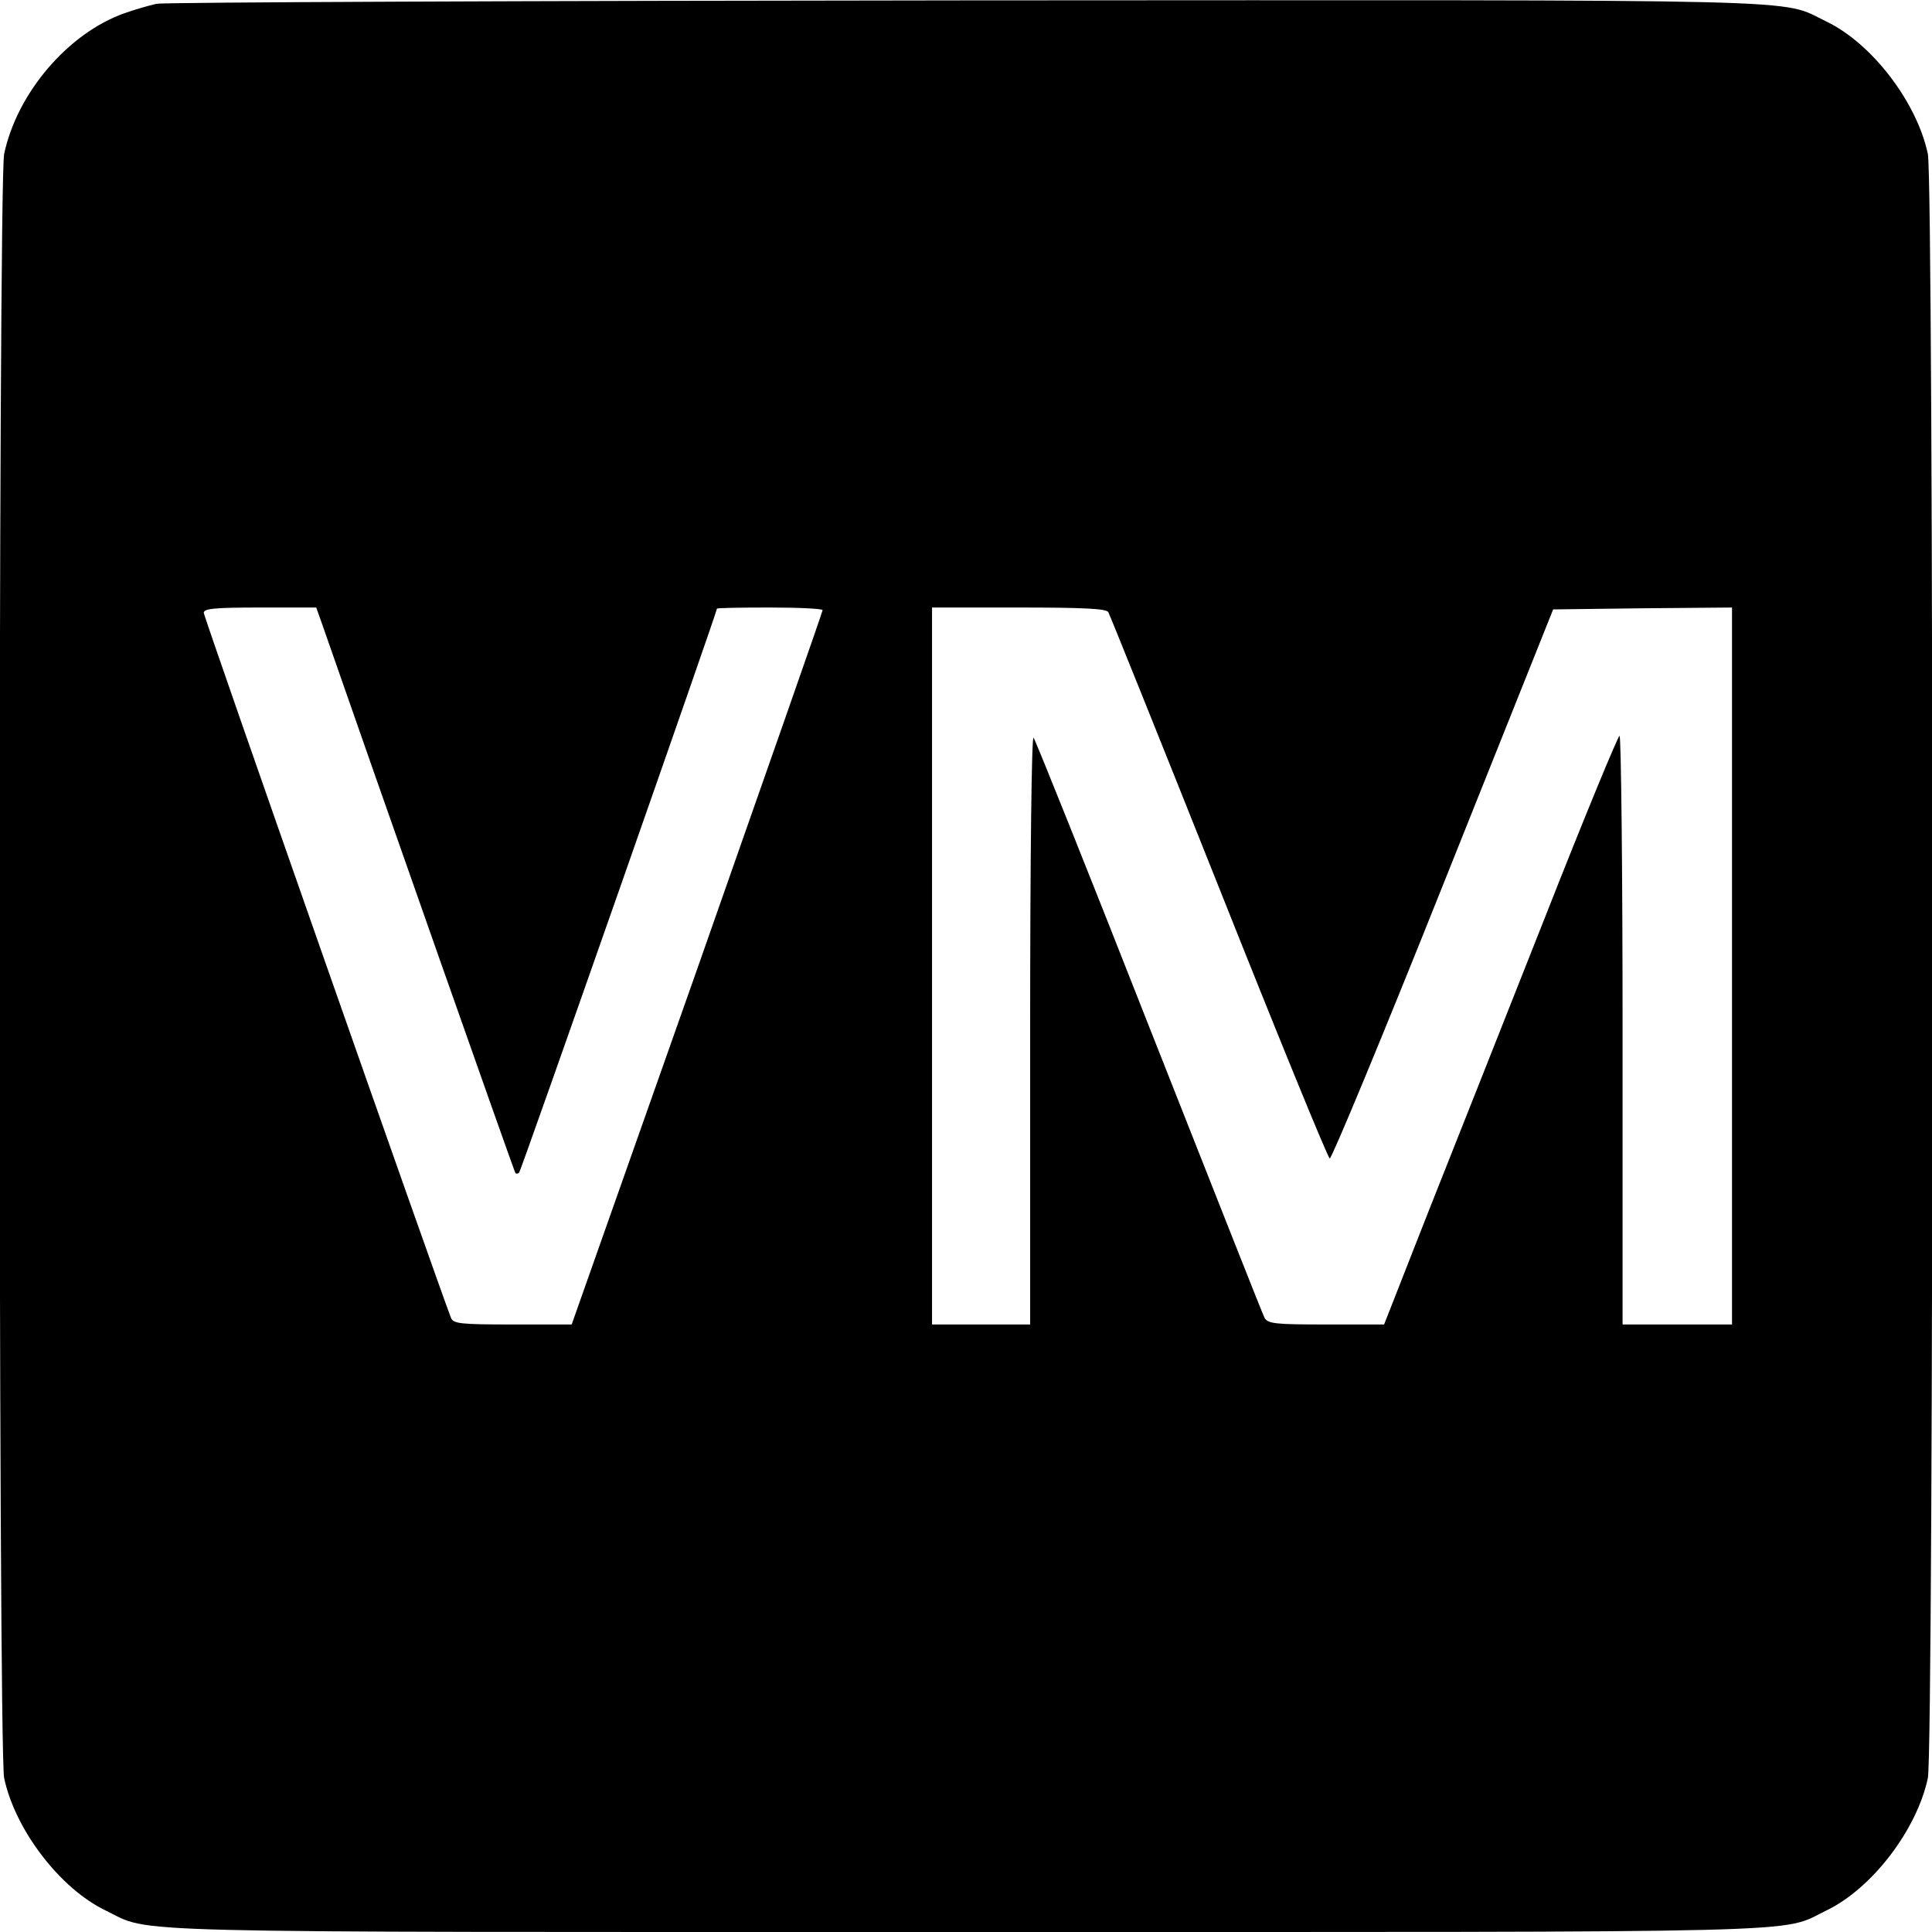
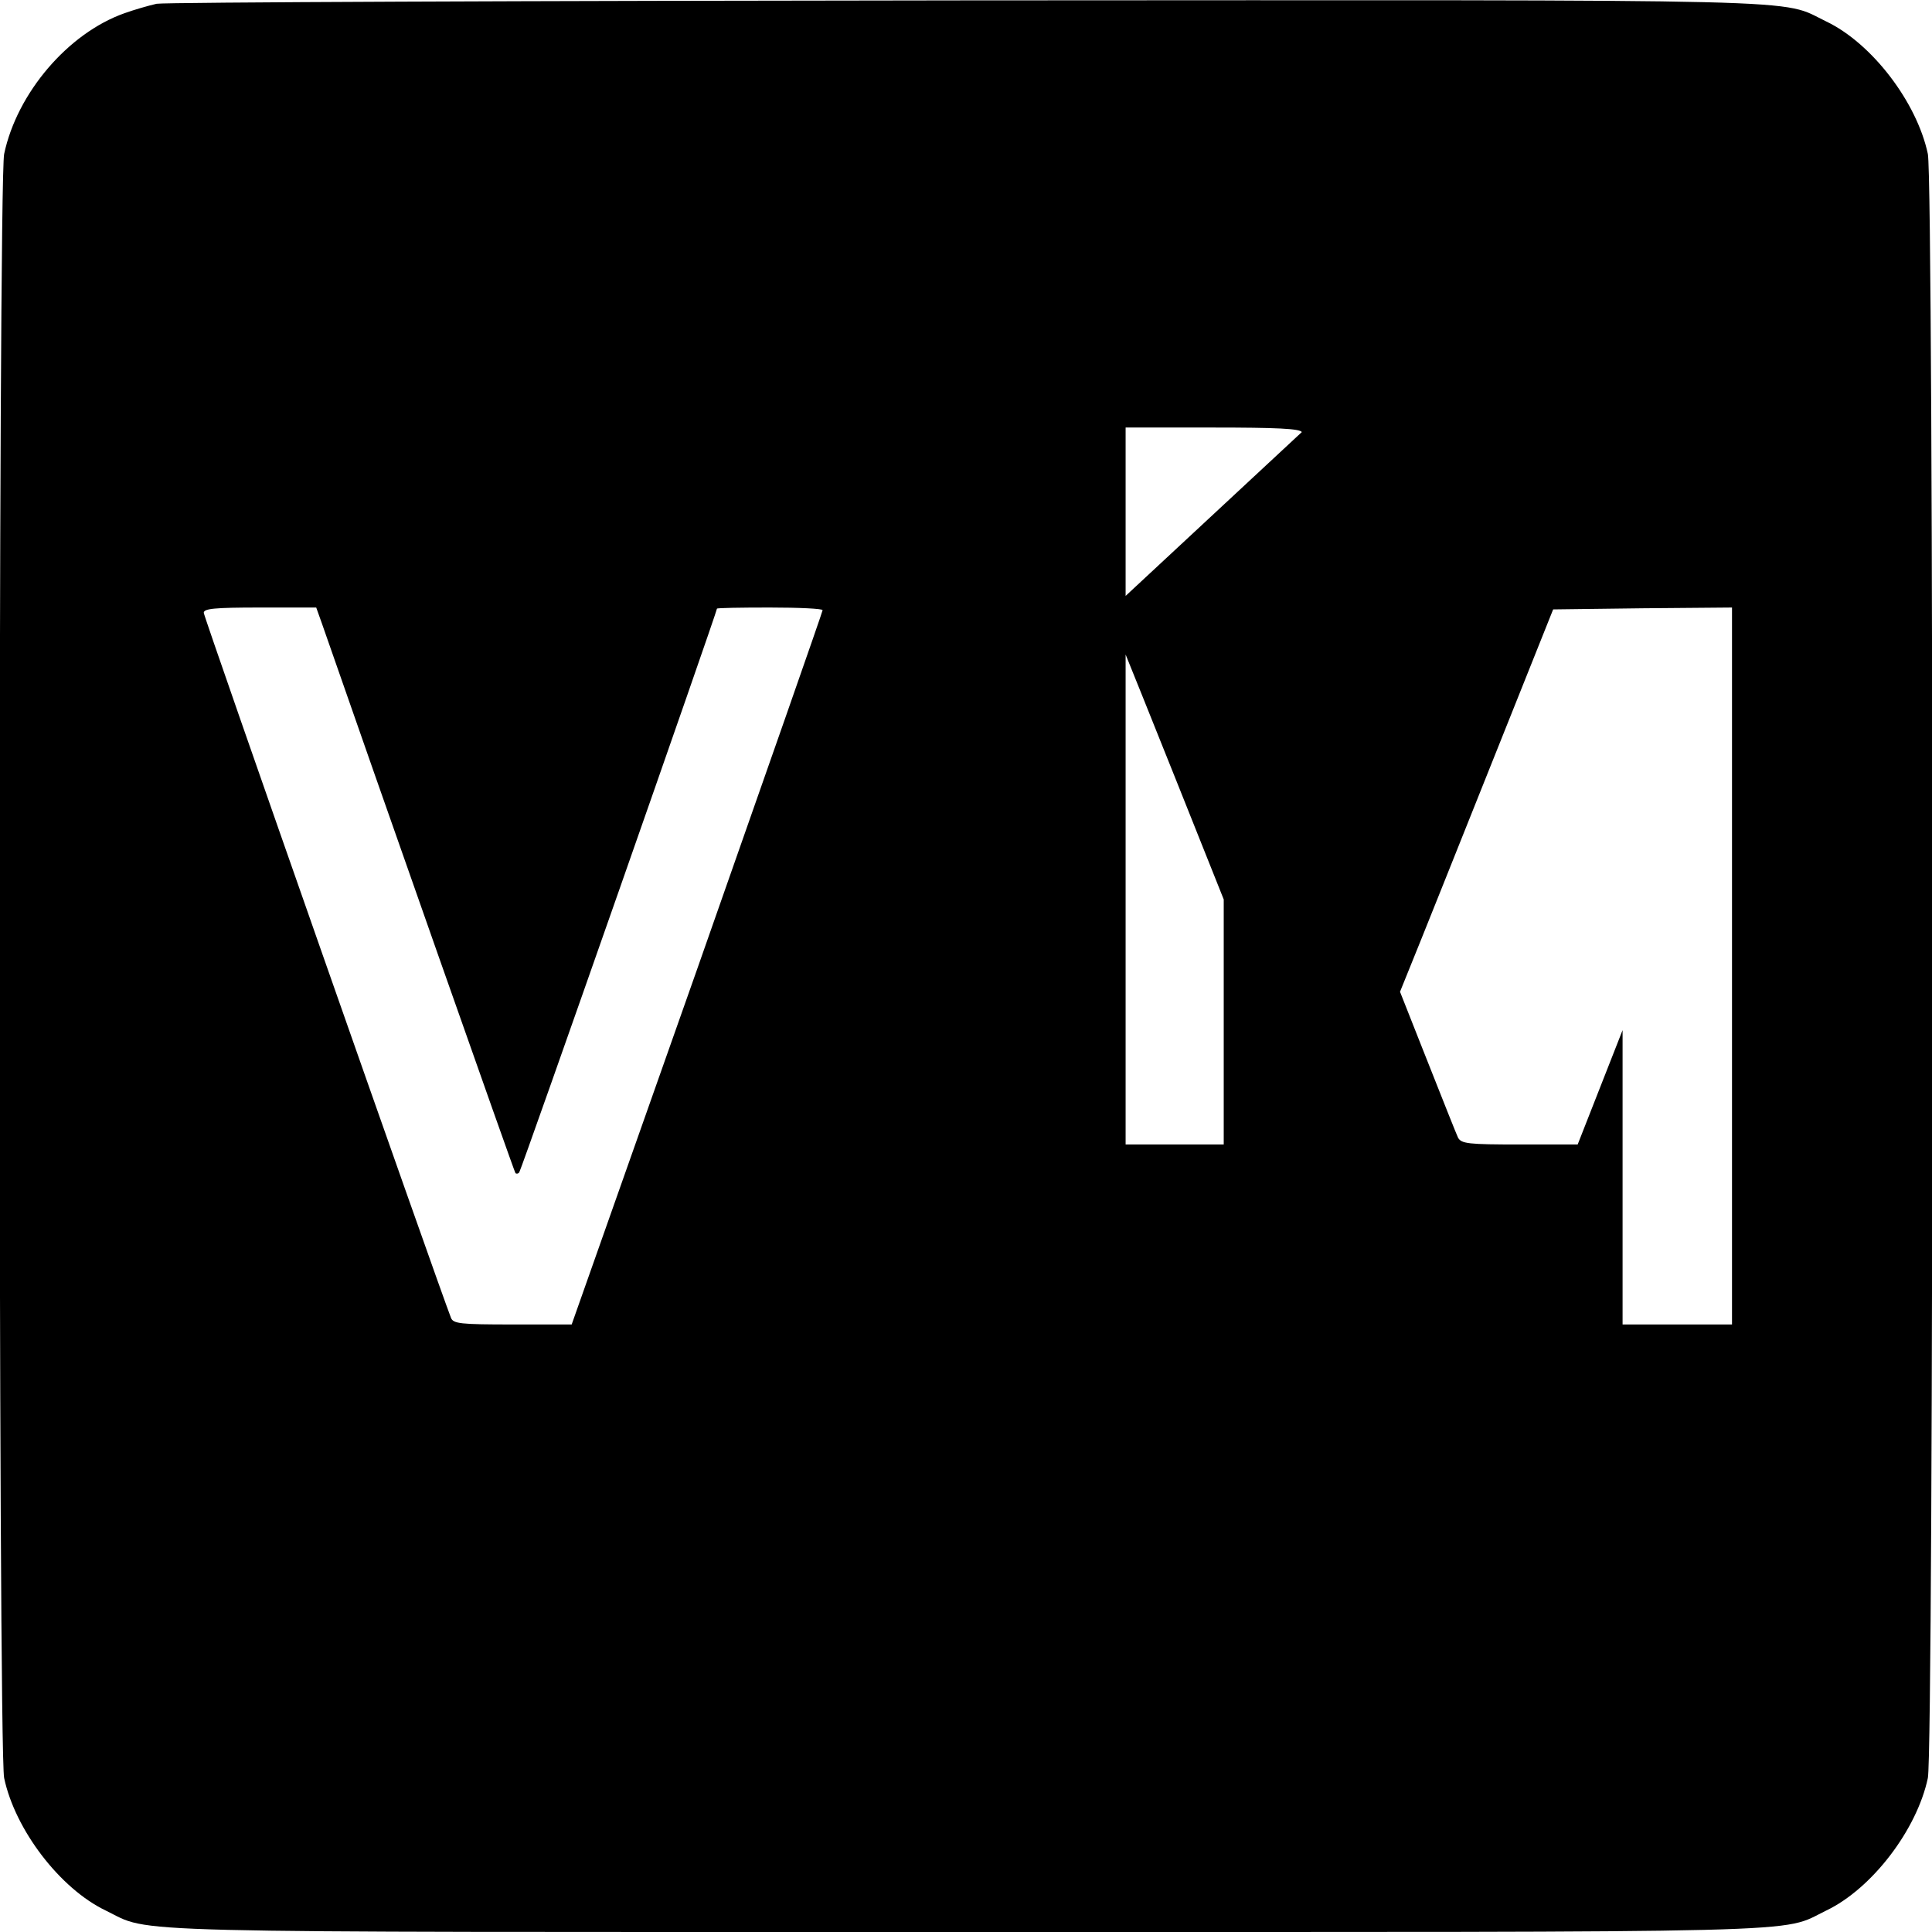
<svg xmlns="http://www.w3.org/2000/svg" version="1.0" width="512pt" height="512pt" viewBox="0 0 512 512" preserveAspectRatio="xMidYMid meet">
  <g transform="translate(0,512) scale(0.1,-0.1)" fill="#000000" stroke="none">
-     <path d="M415 5110 c-22 -5 -60 -16 -85 -25 -150 -53 -285 -212 -319 -373 -16 -75 -16 -4229 0 -4304 29 -137 148 -293 269 -351 126 -61 -23 -57 2280 -57 2303 0 2154 -4 2280 57 121 58 240 214 269 351 16 75 16 4229 0 4304 -29 137 -148 293 -269 351 -127 61 23 57 -2280 56 -1158 -1 -2123 -5 -2145 -9z m438 -1642 c143 -411 510 -1454 513 -1457 2 -2 7 -2 10 2 5 5 524 1485 524 1494 0 2 63 3 140 3 77 0 140 -3 140 -7 0 -4 -150 -432 -332 -950 l-333 -943 -156 0 c-140 0 -158 2 -164 18 -35 90 -655 1857 -655 1868 0 11 27 14 149 14 l149 0 15 -42z m2084 30 c4 -7 136 -335 293 -729 157 -395 289 -718 294 -719 5 -1 141 326 301 727 l291 728 237 3 237 2 0 -950 0 -950 -145 0 -145 0 0 780 c0 429 -4 780 -8 780 -4 0 -93 -215 -196 -477 -104 -263 -243 -614 -309 -780 l-119 -303 -154 0 c-136 0 -154 2 -163 18 -5 9 -142 357 -306 772 -163 415 -301 759 -306 765 -5 5 -9 -305 -9 -773 l0 -782 -130 0 -130 0 0 950 0 950 229 0 c173 0 232 -3 238 -12z" />
+     <path d="M415 5110 c-22 -5 -60 -16 -85 -25 -150 -53 -285 -212 -319 -373 -16 -75 -16 -4229 0 -4304 29 -137 148 -293 269 -351 126 -61 -23 -57 2280 -57 2303 0 2154 -4 2280 57 121 58 240 214 269 351 16 75 16 4229 0 4304 -29 137 -148 293 -269 351 -127 61 23 57 -2280 56 -1158 -1 -2123 -5 -2145 -9z m438 -1642 c143 -411 510 -1454 513 -1457 2 -2 7 -2 10 2 5 5 524 1485 524 1494 0 2 63 3 140 3 77 0 140 -3 140 -7 0 -4 -150 -432 -332 -950 l-333 -943 -156 0 c-140 0 -158 2 -164 18 -35 90 -655 1857 -655 1868 0 11 27 14 149 14 l149 0 15 -42z m2084 30 c4 -7 136 -335 293 -729 157 -395 289 -718 294 -719 5 -1 141 326 301 727 l291 728 237 3 237 2 0 -950 0 -950 -145 0 -145 0 0 780 l-119 -303 -154 0 c-136 0 -154 2 -163 18 -5 9 -142 357 -306 772 -163 415 -301 759 -306 765 -5 5 -9 -305 -9 -773 l0 -782 -130 0 -130 0 0 950 0 950 229 0 c173 0 232 -3 238 -12z" />
  </g>
</svg>